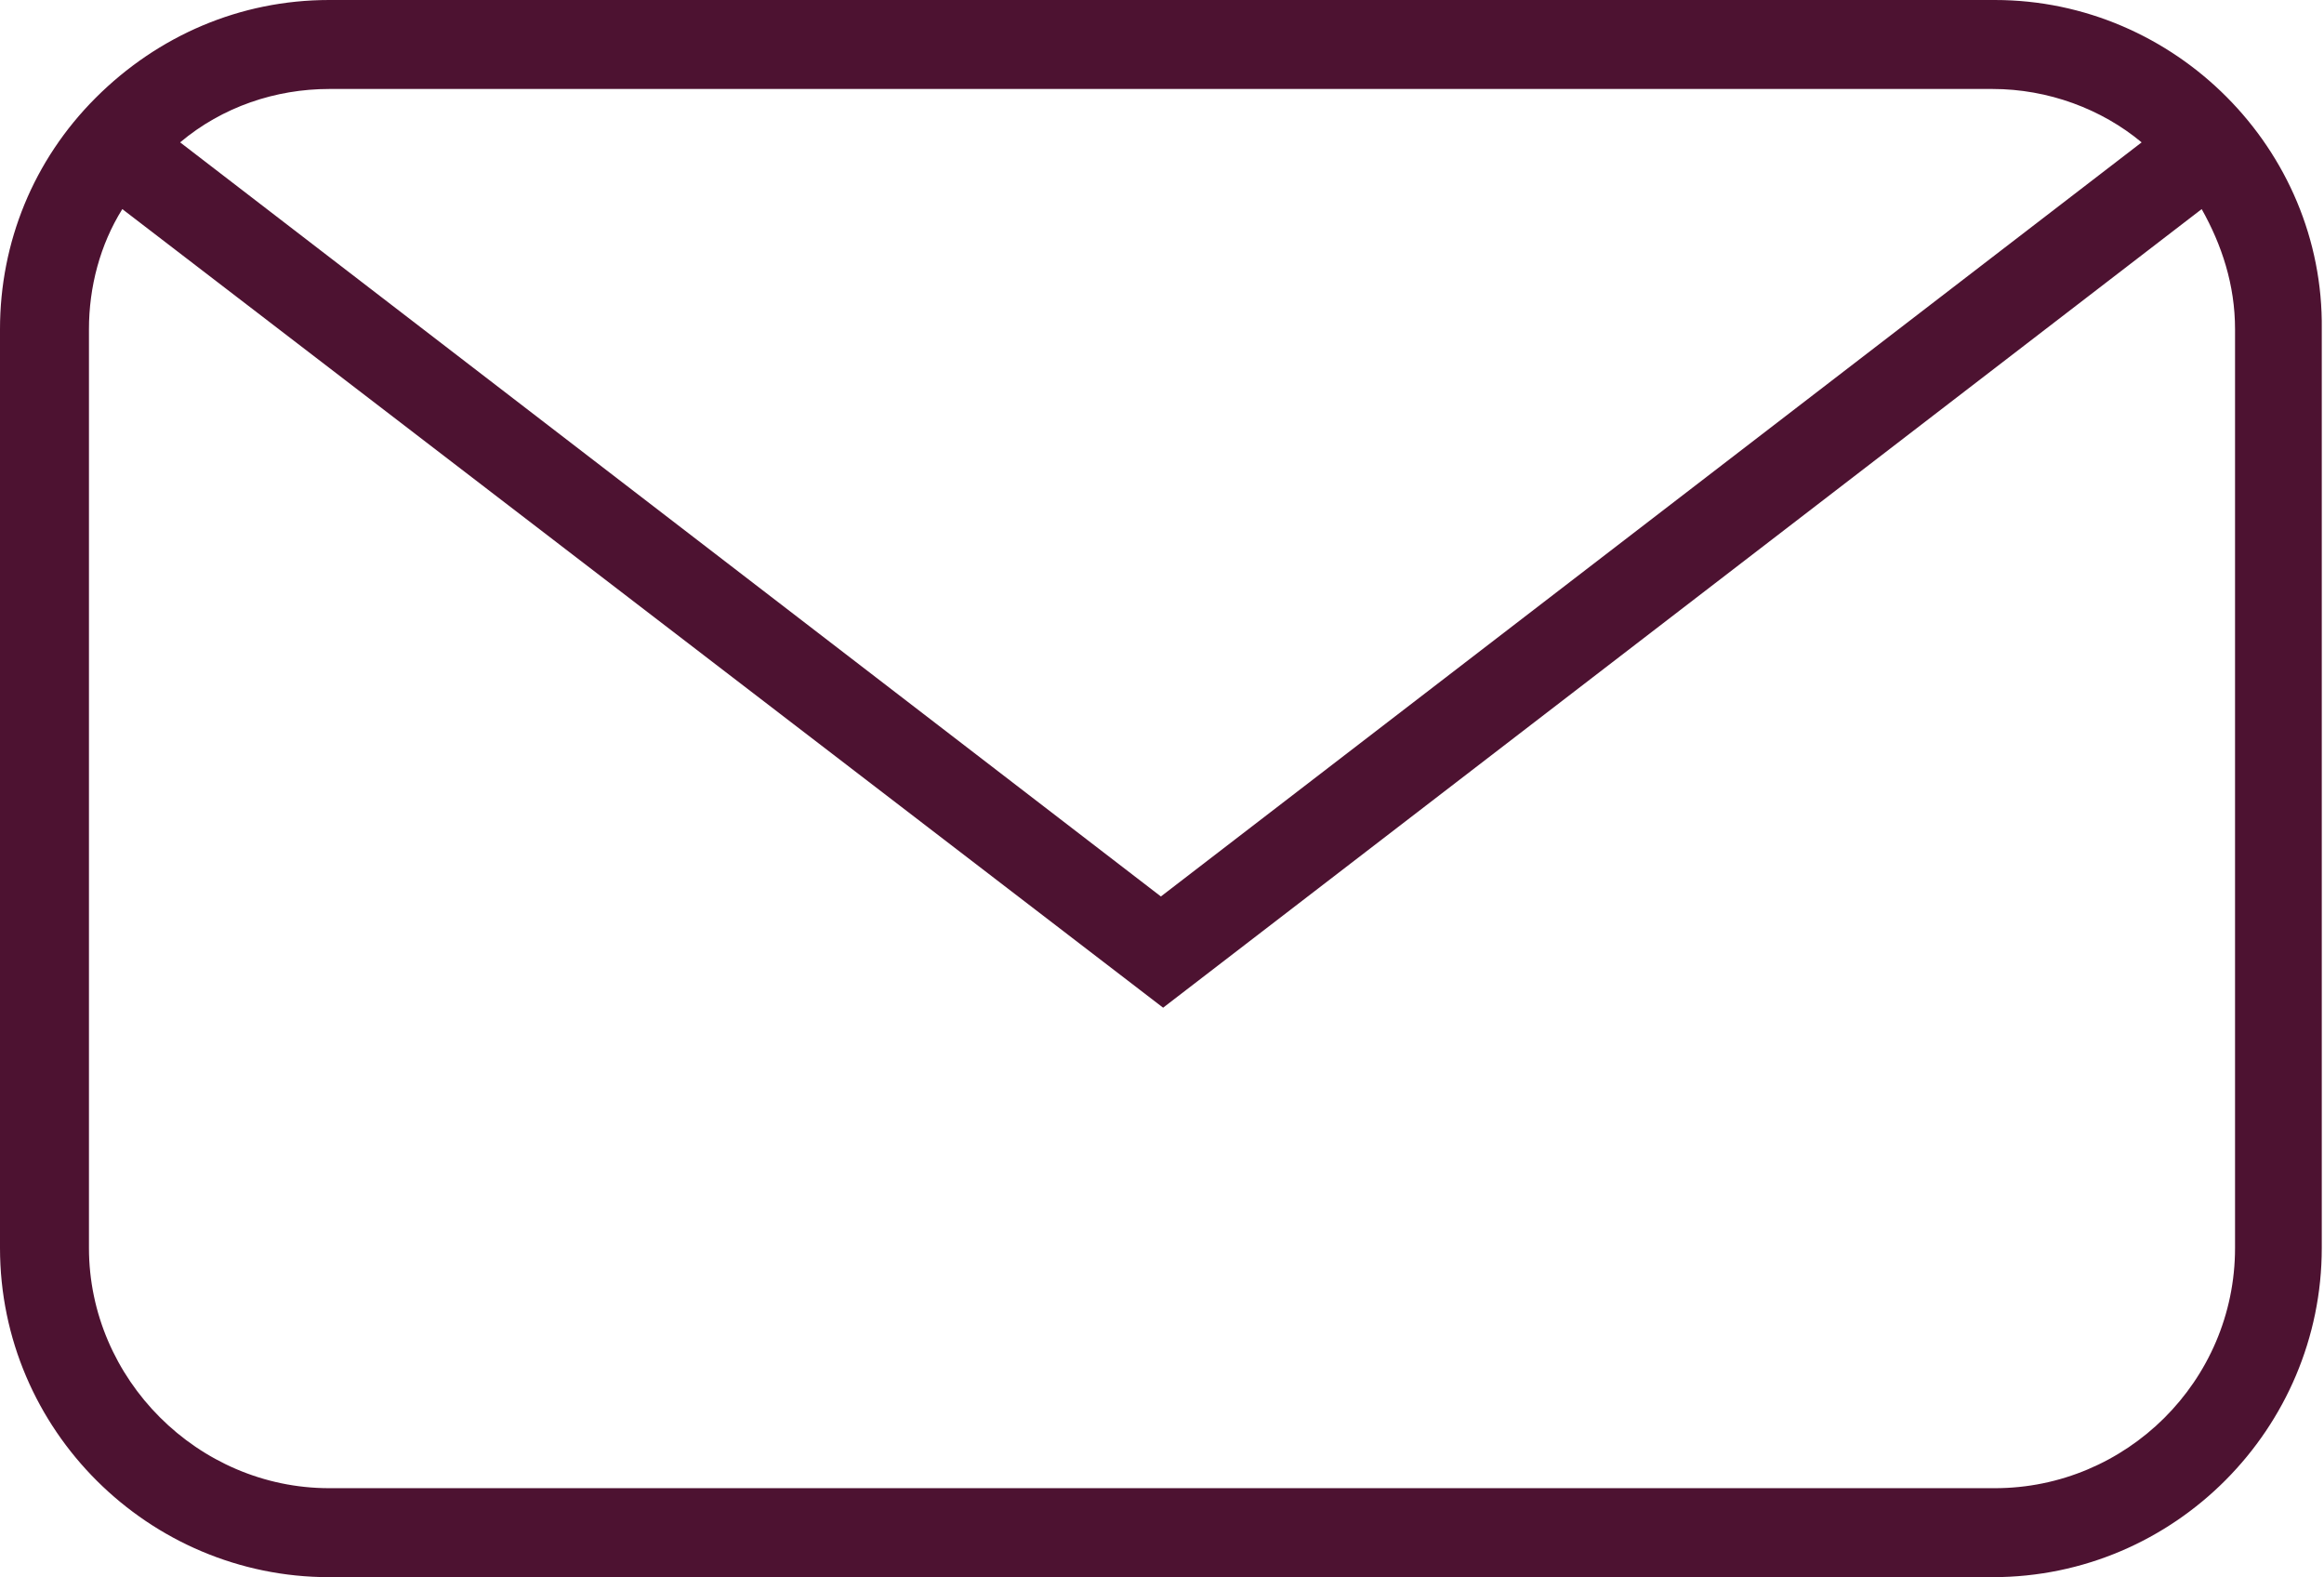
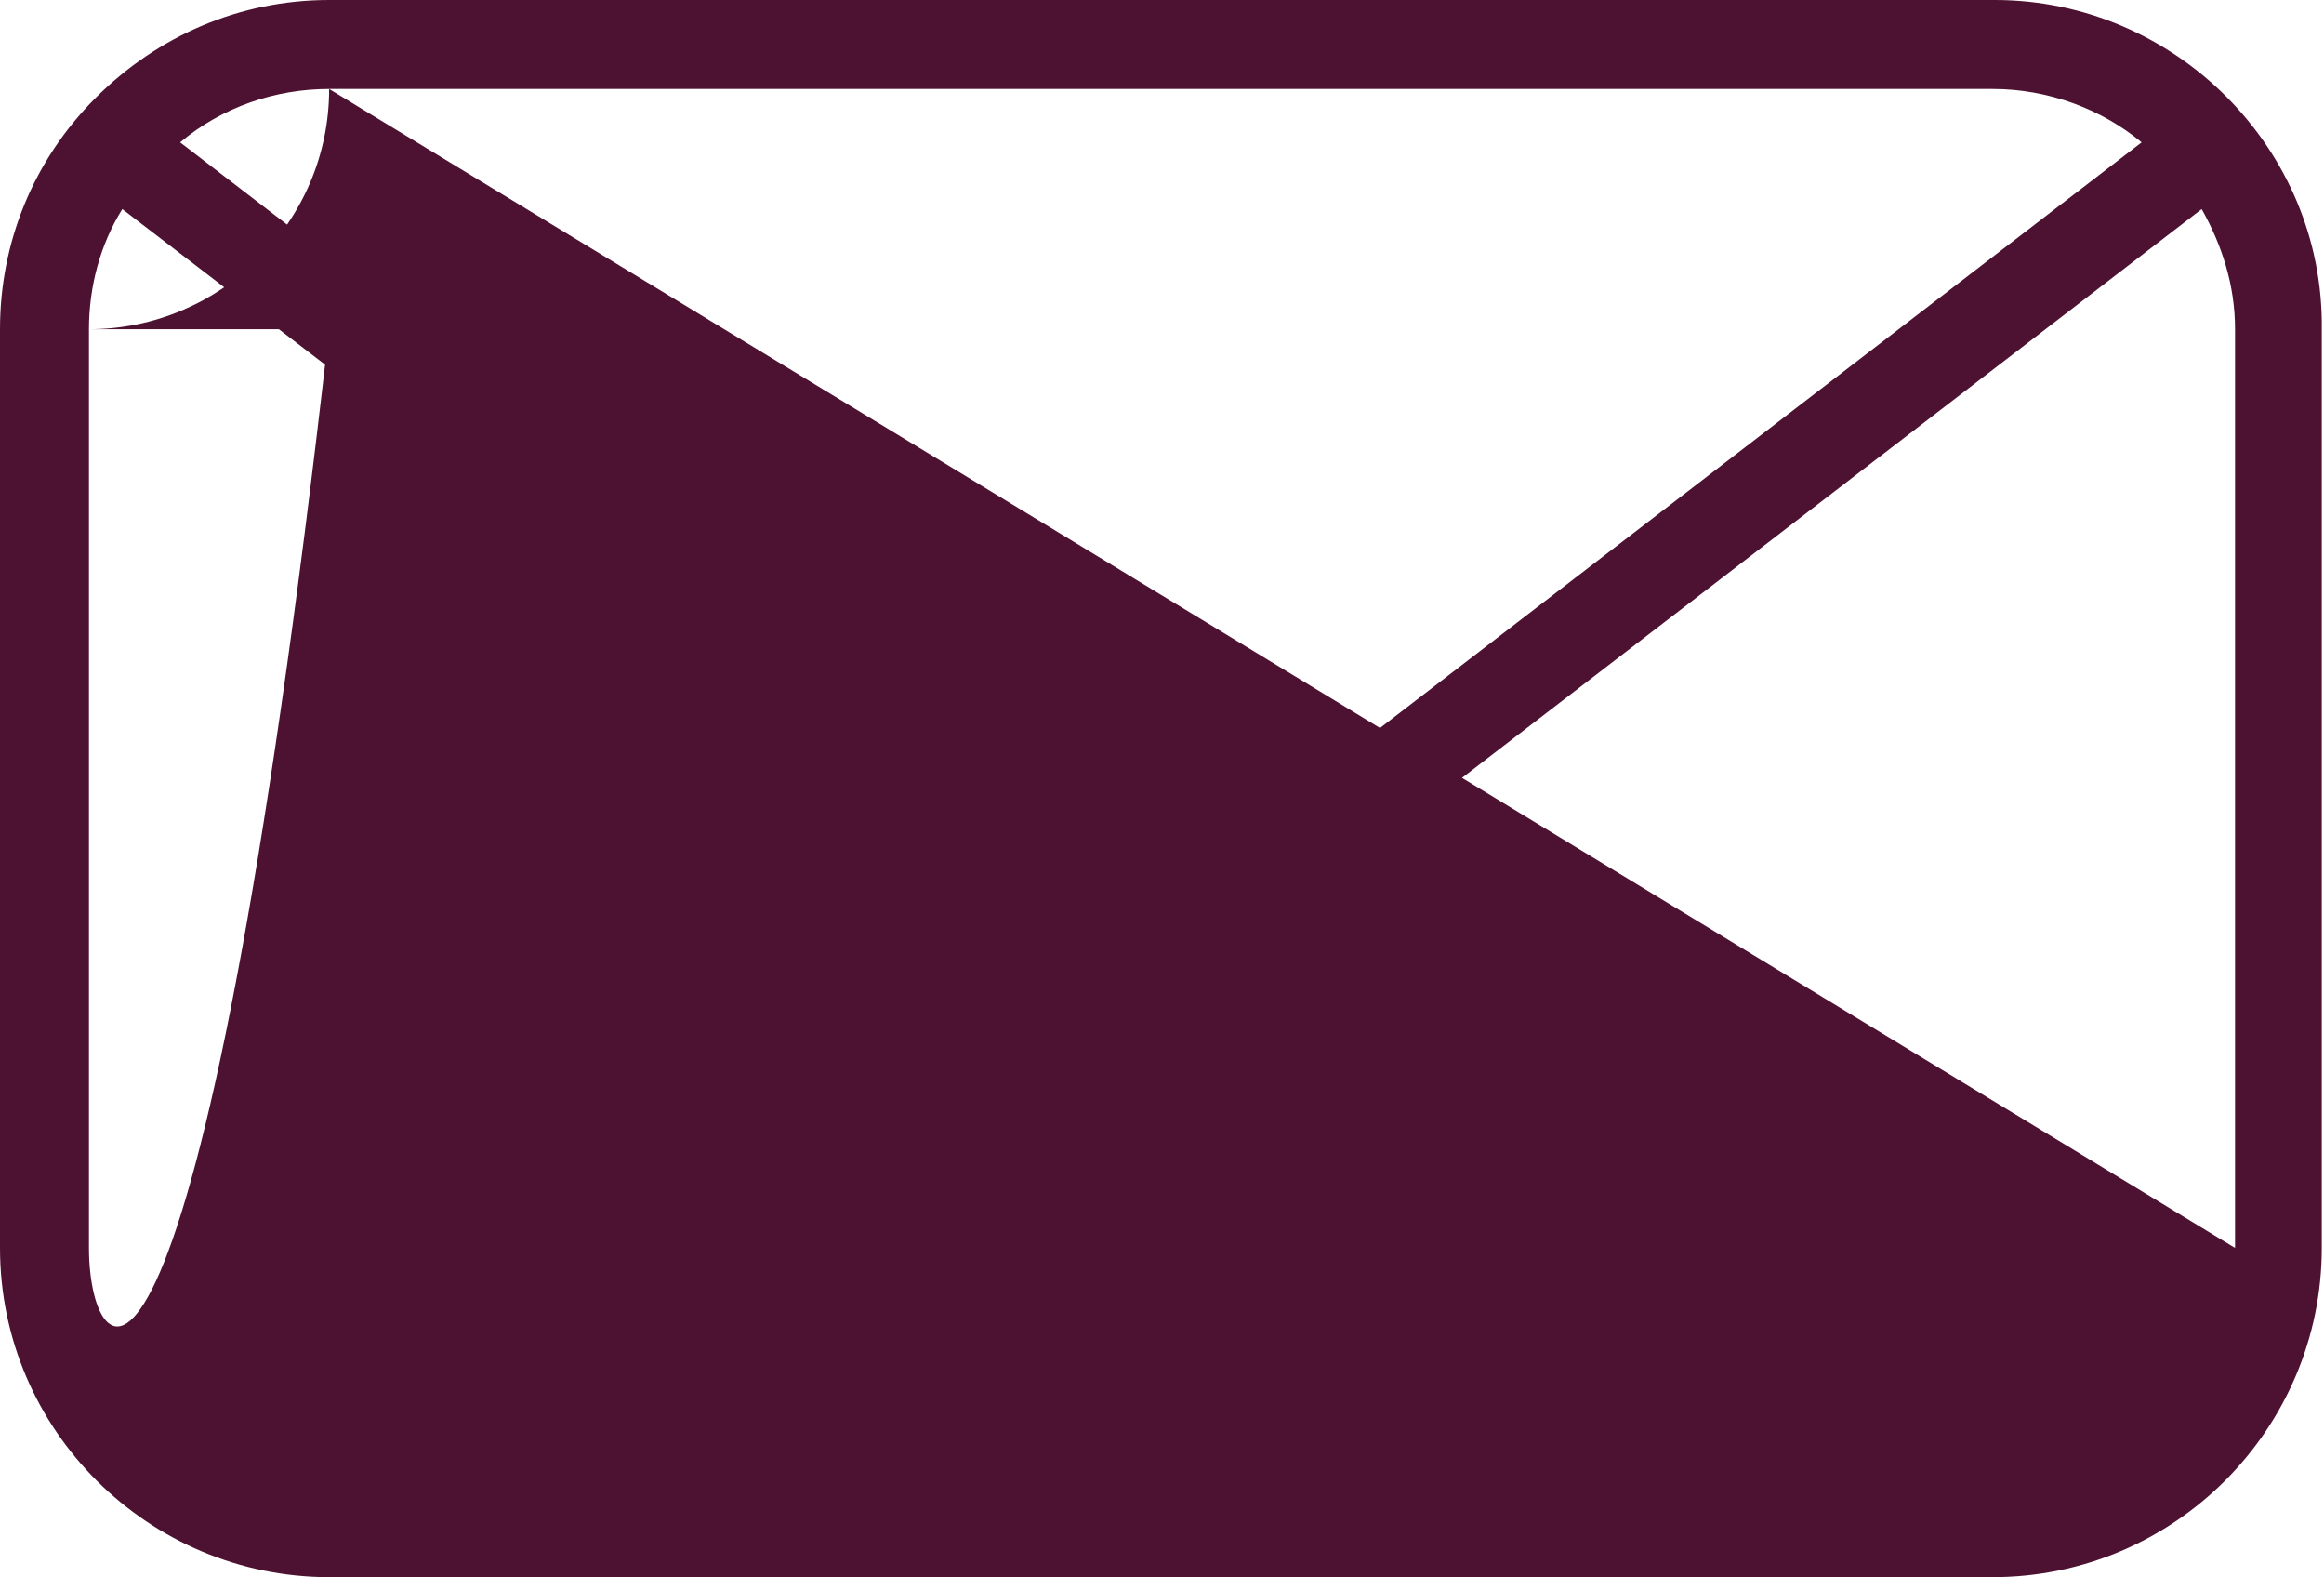
<svg xmlns="http://www.w3.org/2000/svg" version="1.1" id="Ebene_1" x="0px" y="0px" viewBox="0 0 104.5 70.9" style="enable-background:new 0 0 104.5 70.9;" xml:space="preserve">
  <style type="text/css">
	.st0{fill:#4D1231;}
</style>
-   <path class="st0" d="M89.7,0H14.8c-4,0-7.7,1.6-10.5,4.4C1.5,7.2,0,10.9,0,14.8v41.3c0,8.2,6.7,14.8,14.8,14.8h74.8  c8.2,0,14.8-6.7,14.8-14.8V14.8C104.5,6.7,97.8,0,89.7,0z M14.8,4h74.8c2.5,0,4.9,0.9,6.7,2.4L52.2,40.3L8.1,6.4  C10,4.8,12.4,4,14.8,4z M100.5,56.1c0,6-4.9,10.8-10.8,10.8H14.8C8.9,66.9,4,62,4,56.1V14.8c0-1.9,0.5-3.8,1.5-5.4l46.8,35.9L99,9.4  c0.9,1.6,1.5,3.4,1.5,5.4V56.1z" />
+   <path class="st0" d="M89.7,0H14.8c-4,0-7.7,1.6-10.5,4.4C1.5,7.2,0,10.9,0,14.8v41.3c0,8.2,6.7,14.8,14.8,14.8h74.8  c8.2,0,14.8-6.7,14.8-14.8V14.8C104.5,6.7,97.8,0,89.7,0z M14.8,4h74.8c2.5,0,4.9,0.9,6.7,2.4L52.2,40.3L8.1,6.4  C10,4.8,12.4,4,14.8,4z c0,6-4.9,10.8-10.8,10.8H14.8C8.9,66.9,4,62,4,56.1V14.8c0-1.9,0.5-3.8,1.5-5.4l46.8,35.9L99,9.4  c0.9,1.6,1.5,3.4,1.5,5.4V56.1z" />
</svg>